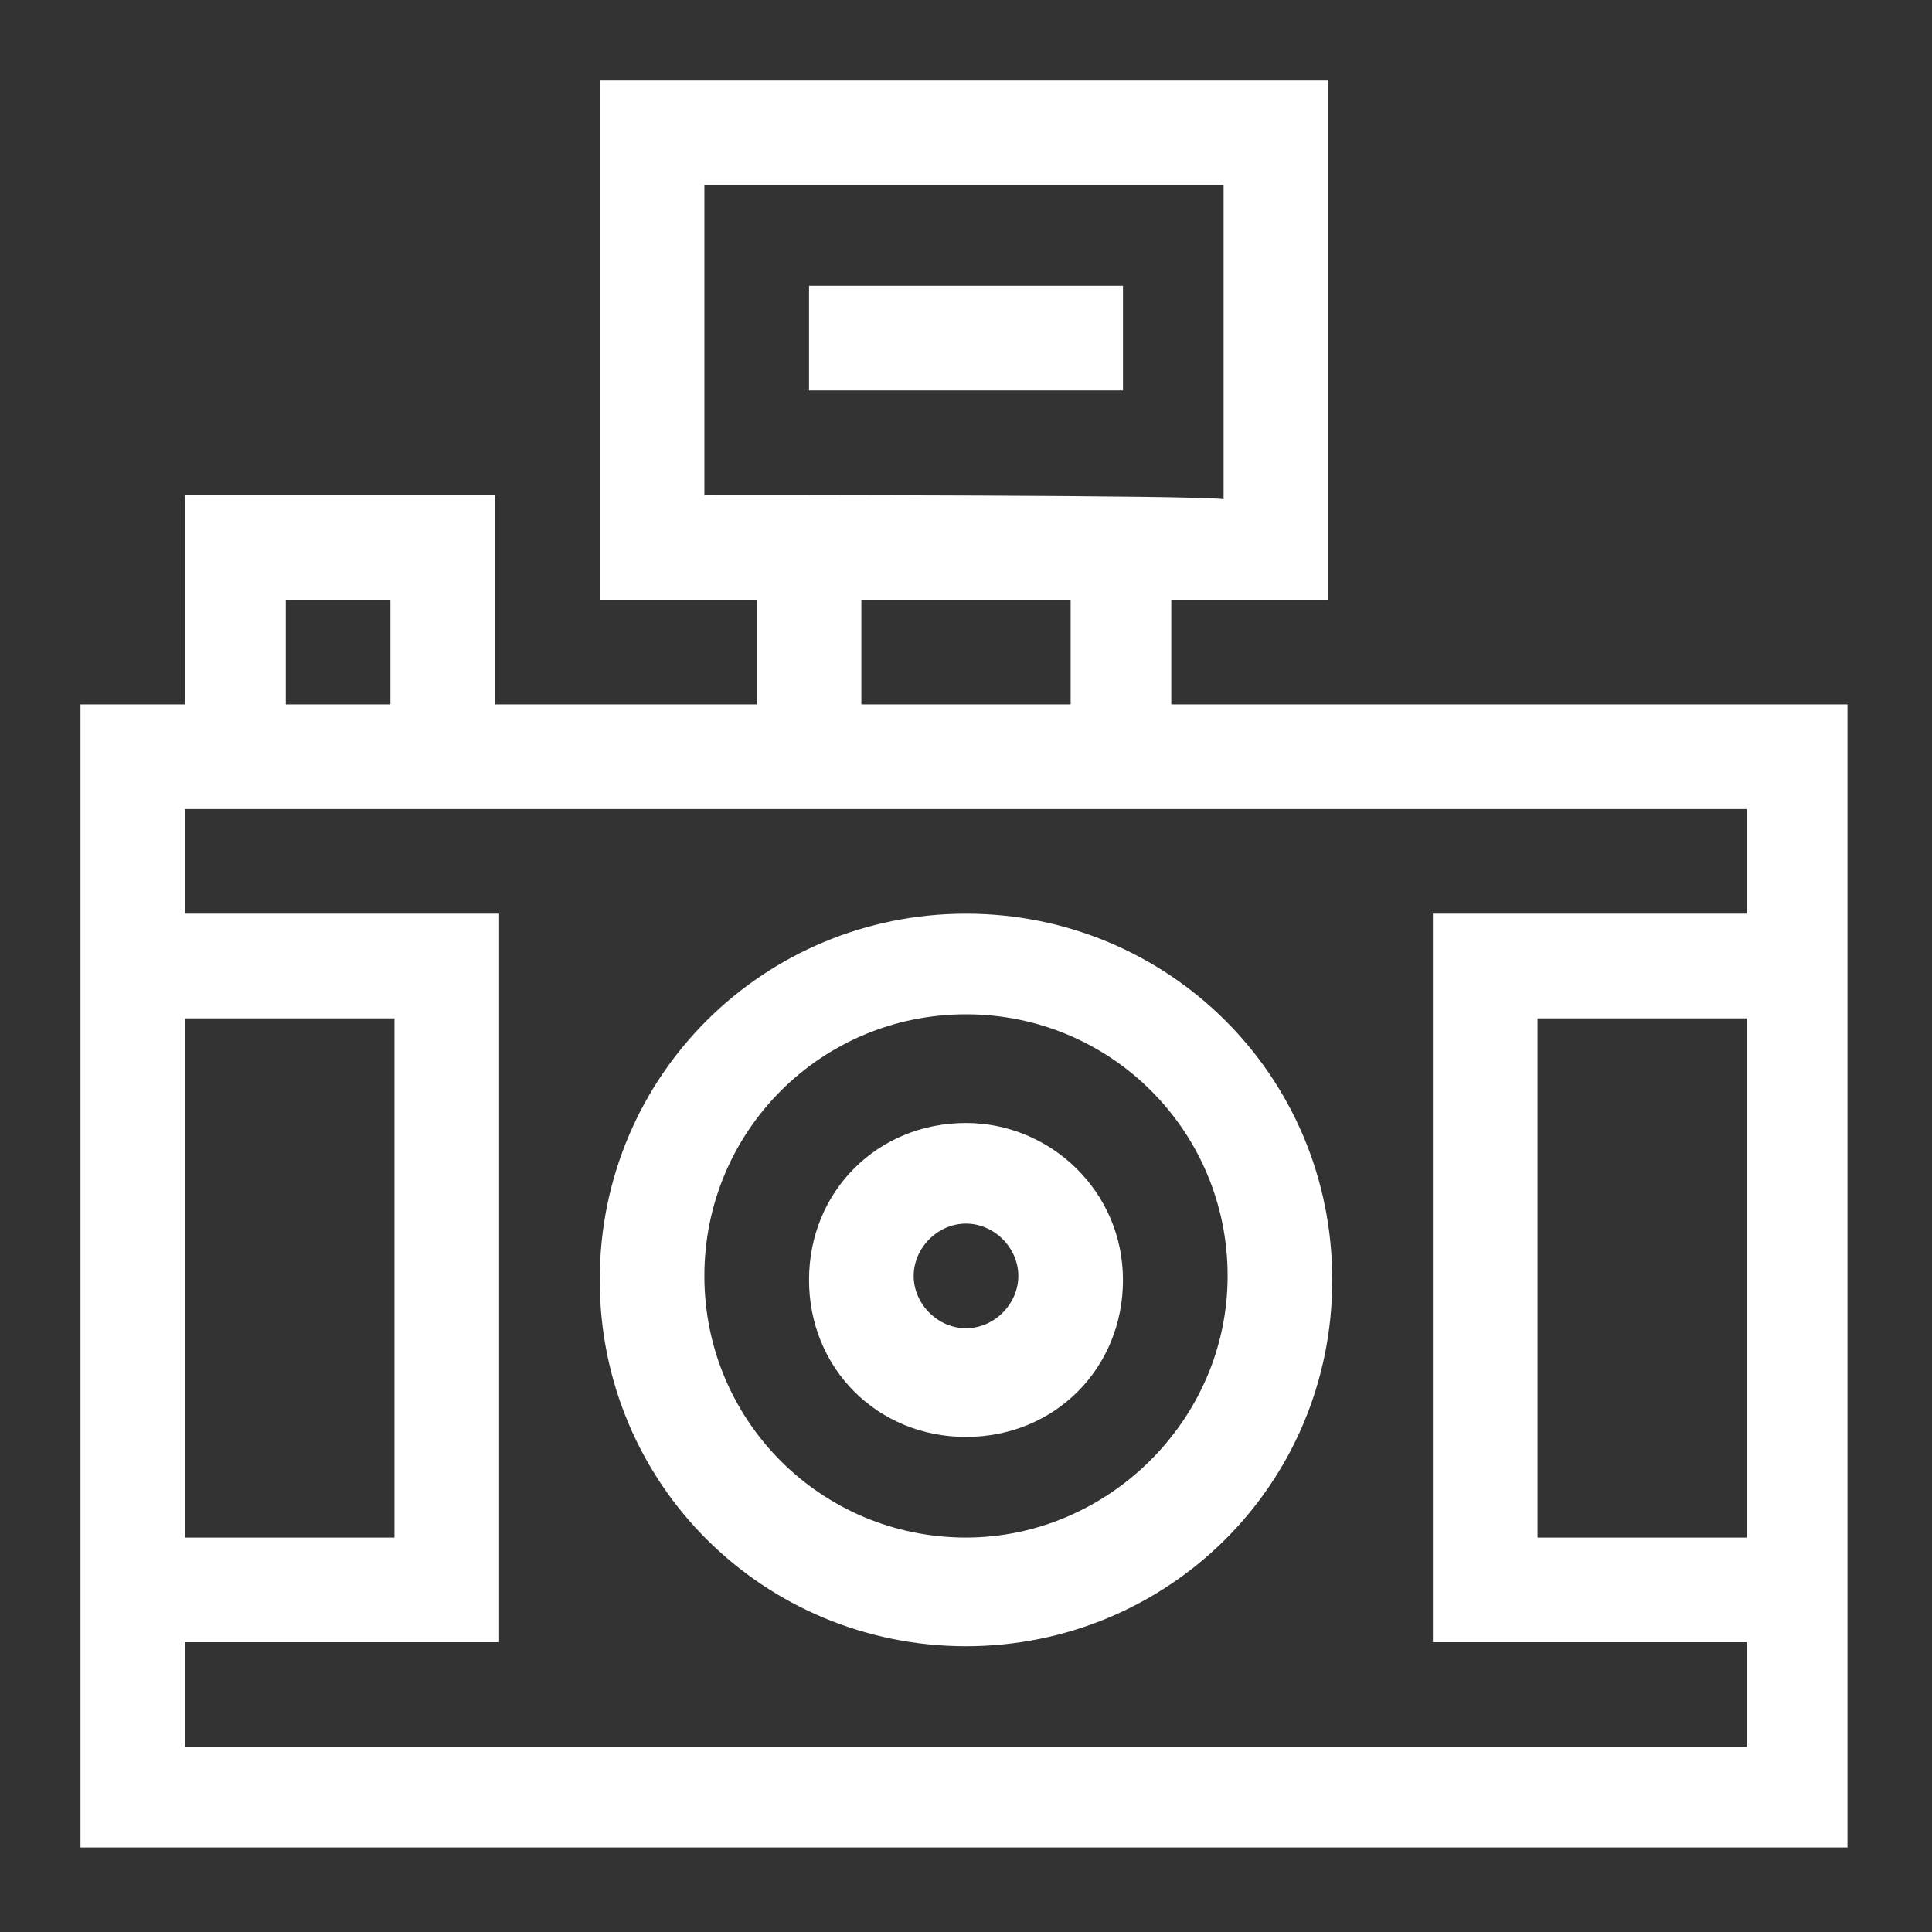
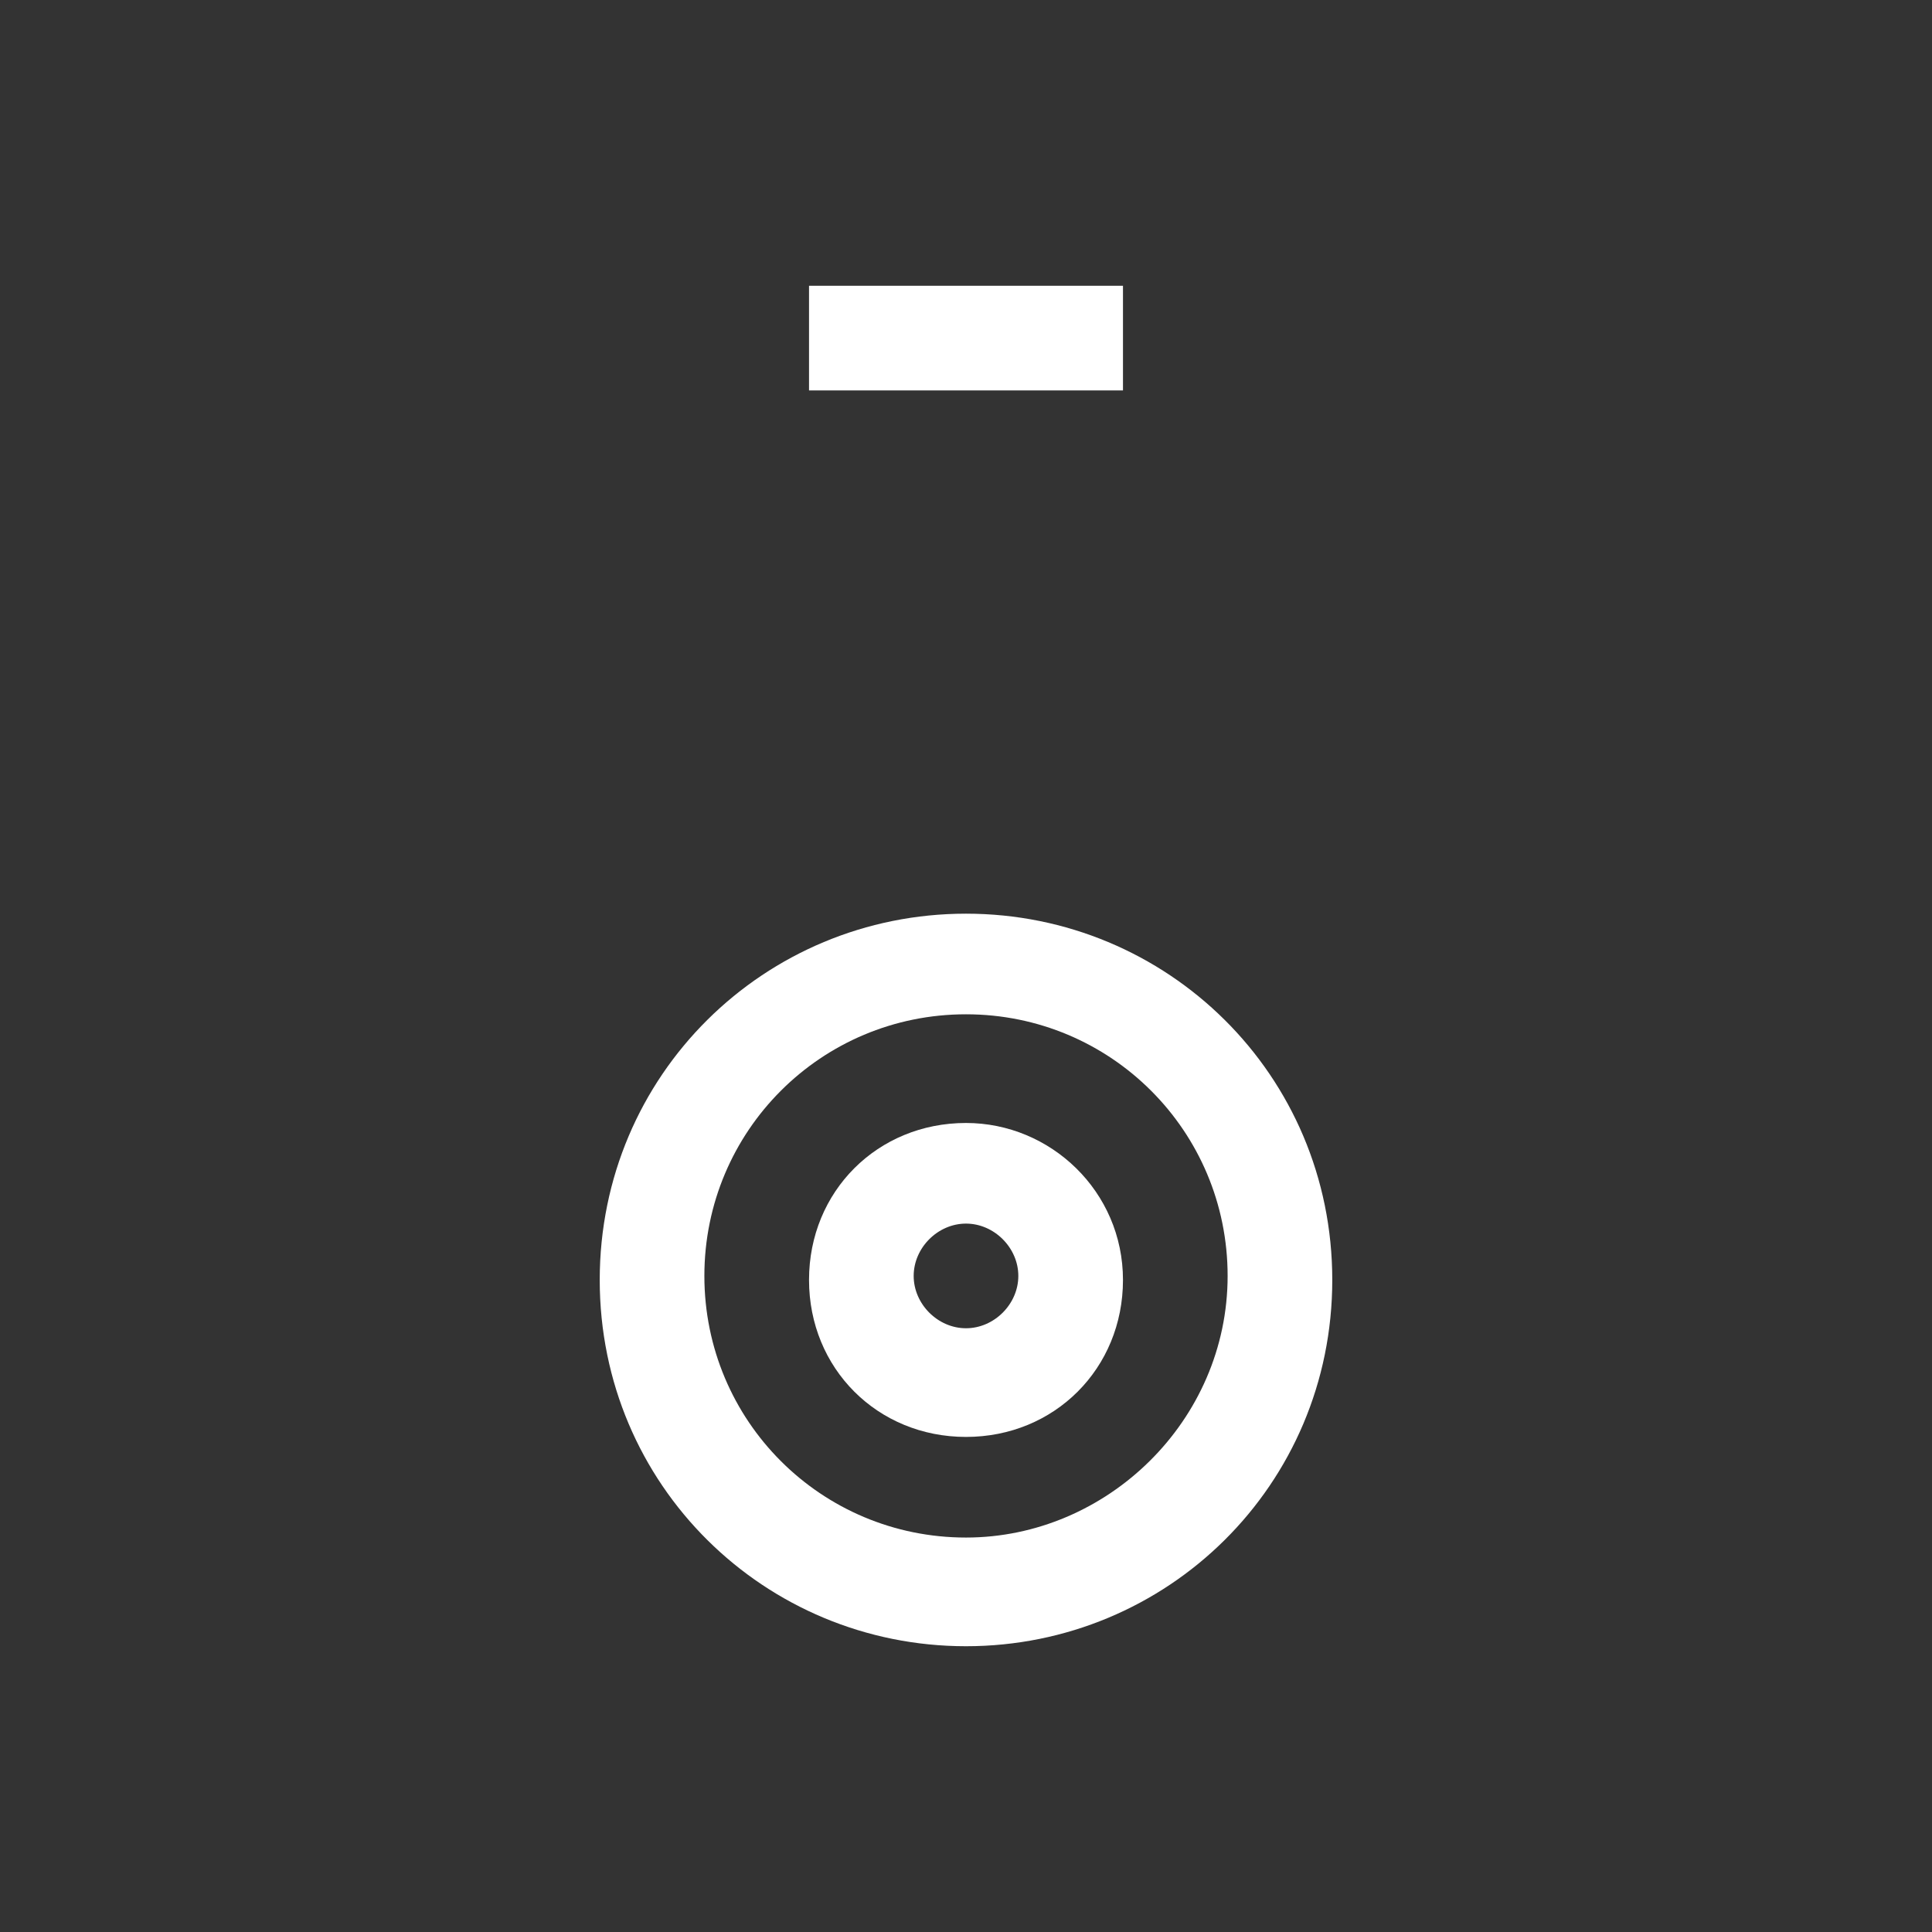
<svg xmlns="http://www.w3.org/2000/svg" version="1.1" id="Capa_1" x="0px" y="0px" viewBox="0 0 48 48" style="enable-background:new 0 0 48 48;" xml:space="preserve">
  <rect x="0" y="0" width="48" height="48" fill="#333333" stroke="none" />
  <style type="text/css"> .st0{fill:#FFFFFF;} </style>
  <g>
    <g>
-       <path class="st0" d="M29.1,17.5v-2.6H33V2H14.9v12.9h3.9v2.6h-6.5v-5.2H4.6v5.2H2v28.4h43.9c0-2.4,0-27.5,0-28.4 C45.9,17.5,29.1,17.5,29.1,17.5z M17.5,12.3V4.6h12.9v7.8C29.5,12.3,19.4,12.3,17.5,12.3z M21.4,14.9h5.2v2.6h-5.2V14.9z M7.1,14.9h2.6v2.6H7.1V14.9z M4.6,25.3h5.2v12.9H4.6C4.6,38.2,4.6,25.3,4.6,25.3z M43.4,38.2h-5.2V25.3h5.2V38.2z M35.6,22.7 v18.1h7.8v2.6H4.6v-2.6h7.8V22.7H4.6v-2.6h38.8v2.6H35.6z" />
-     </g>
+       </g>
    <g>
      <path class="st0" d="M24,22.7c-5,0-9.1,4-9.1,9.1s4.1,9.1,9.1,9.1s9.1-4,9.1-9.1S29,22.7,24,22.7z M24,38.2 c-3.6,0-6.5-2.9-6.5-6.5c0-3.6,2.9-6.5,6.5-6.5s6.5,2.9,6.5,6.5S27.5,38.2,24,38.2z" />
    </g>
    <g>
      <path class="st0" d="M24,27.9c-2.2,0-3.9,1.7-3.9,3.9c0,2.2,1.7,3.9,3.9,3.9s3.9-1.7,3.9-3.9S26.1,27.9,24,27.9z M24,33 c-0.7,0-1.3-0.6-1.3-1.3c0-0.7,0.6-1.3,1.3-1.3c0.7,0,1.3,0.6,1.3,1.3C25.3,32.4,24.7,33,24,33z" />
    </g>
    <g>
      <rect x="20.1" y="7.1" class="st0" width="7.8" height="2.6" />
    </g>
  </g>
</svg>